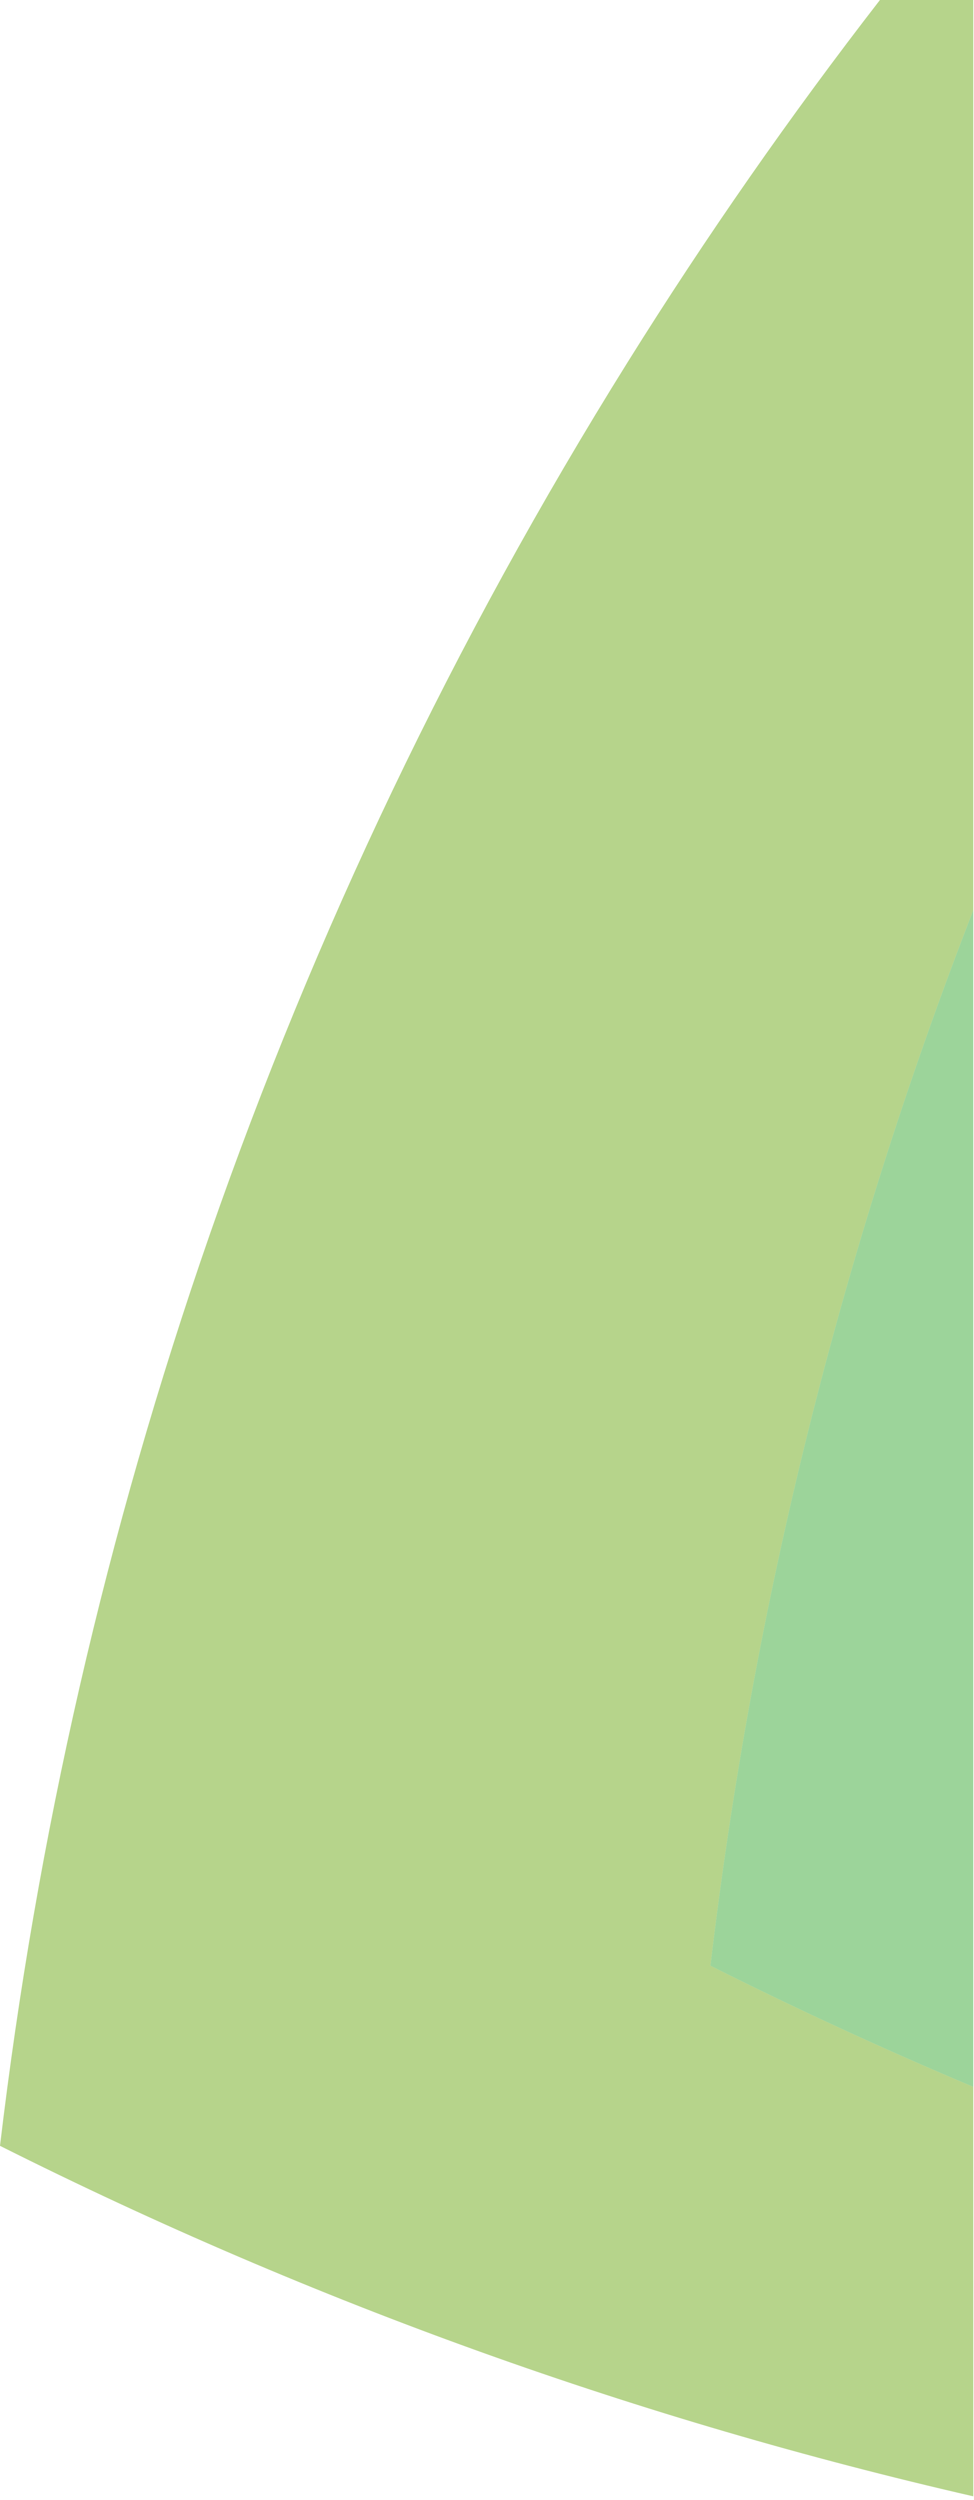
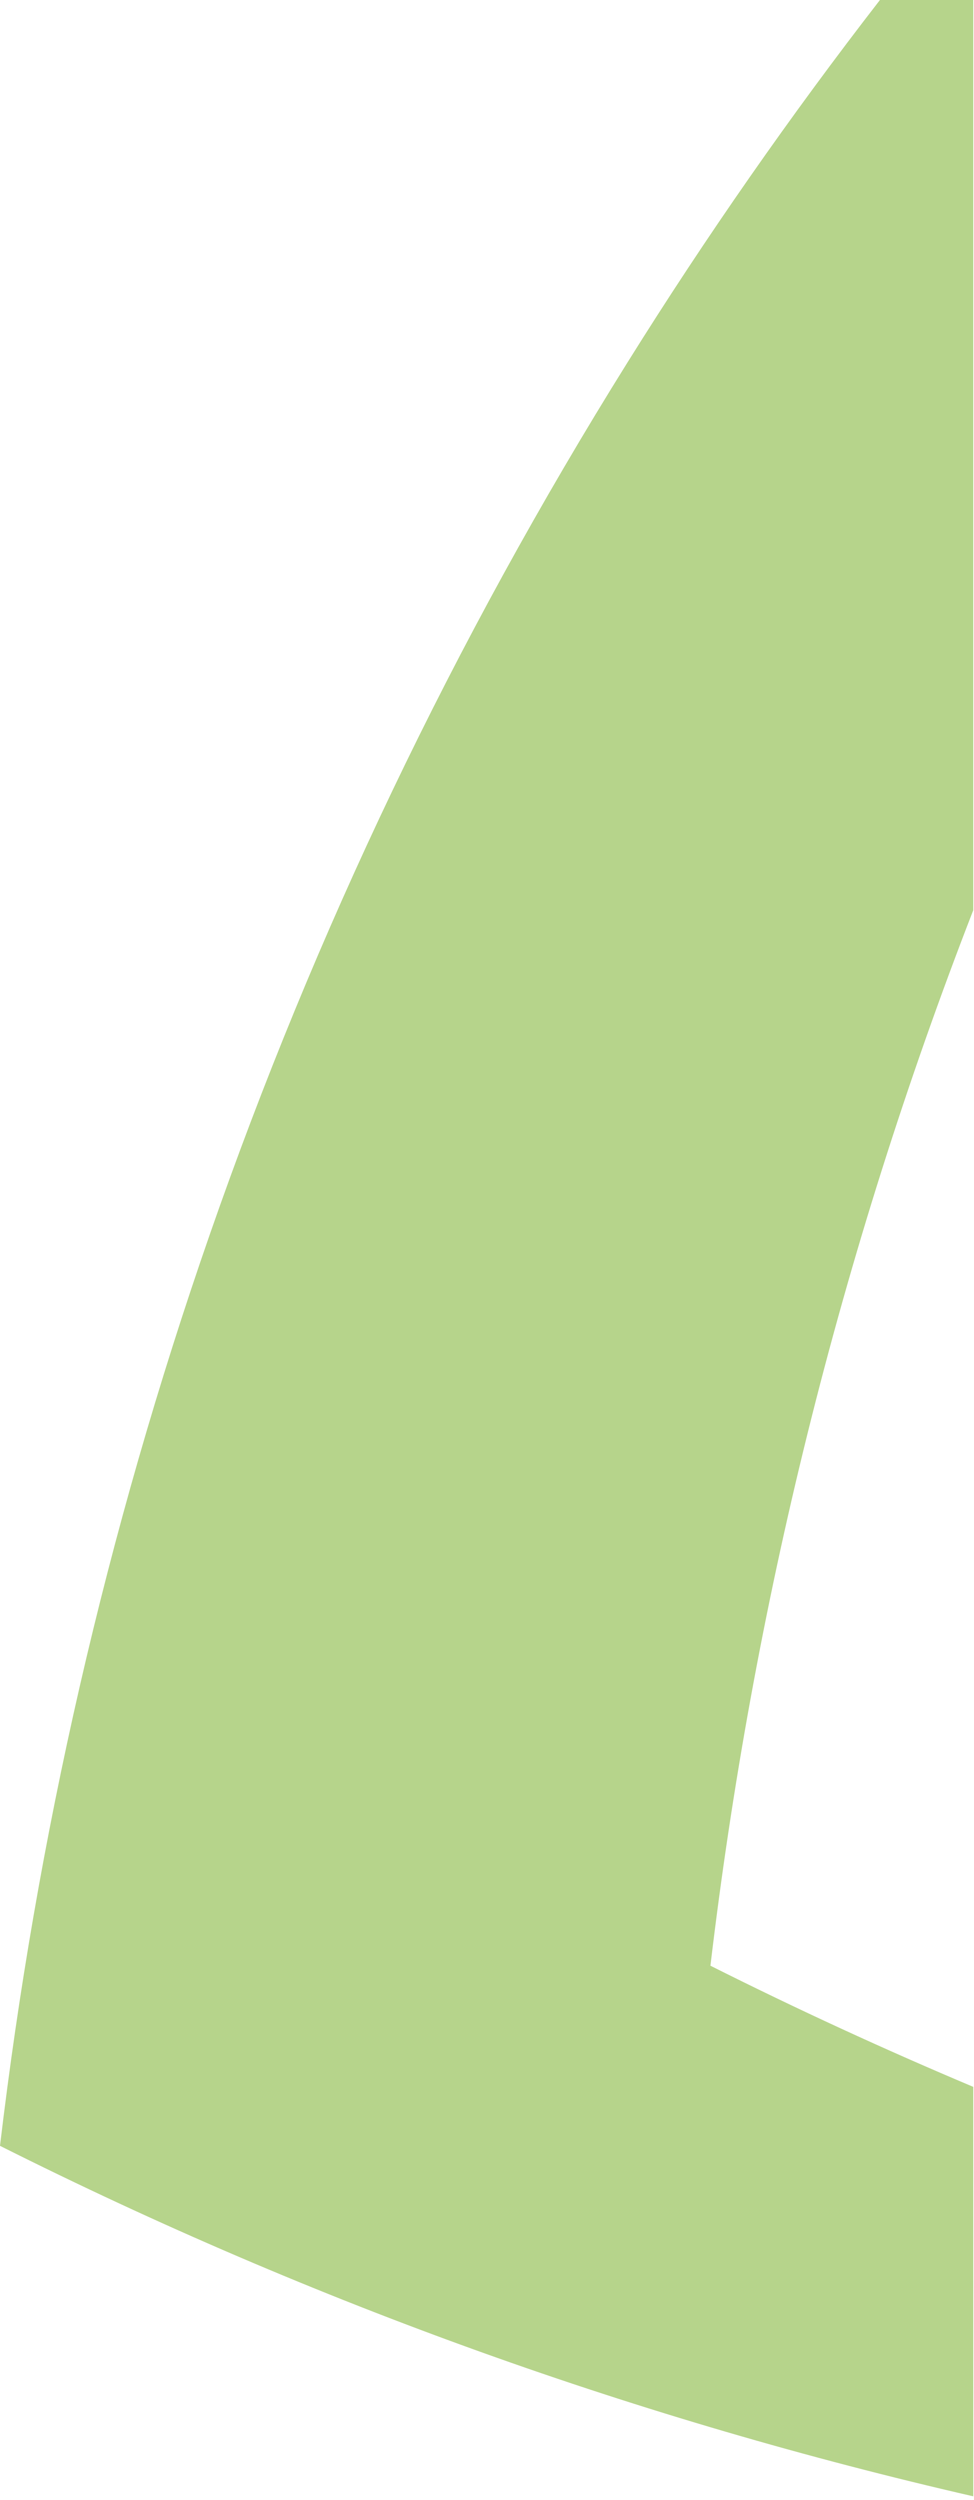
<svg xmlns="http://www.w3.org/2000/svg" width="100%" height="100%" viewBox="0 0 226 580" version="1.1" xml:space="preserve" style="fill-rule:evenodd;clip-rule:evenodd;stroke-linejoin:round;stroke-miterlimit:1.414;">
  <g>
    <g>
      <g opacity="0.5">
        <path d="M164.844,456.051c9.822,-82.759 29.977,-165.032 60.985,-244.881l0,-211.17l-21.654,0c-20.695,26.707 -40.251,54.724 -58.532,84.013c-81.061,129.874 -128.707,271.128 -145.643,413.824c73.083,36.693 148.894,63.669 225.829,81.316l0,-94.995c-20.512,-8.642 -40.854,-17.999 -60.985,-28.107" style="fill:#6da918;fill-rule:nonzero;" />
      </g>
    </g>
    <g>
      <g opacity="0.5">
-         <path d="M164.844,456.051c20.131,10.108 40.473,19.465 60.985,28.107l0,-272.988c-31.008,79.85 -51.163,162.122 -60.985,244.881" style="fill:#3aaa35;fill-rule:nonzero;" />
-       </g>
+         </g>
    </g>
  </g>
</svg>